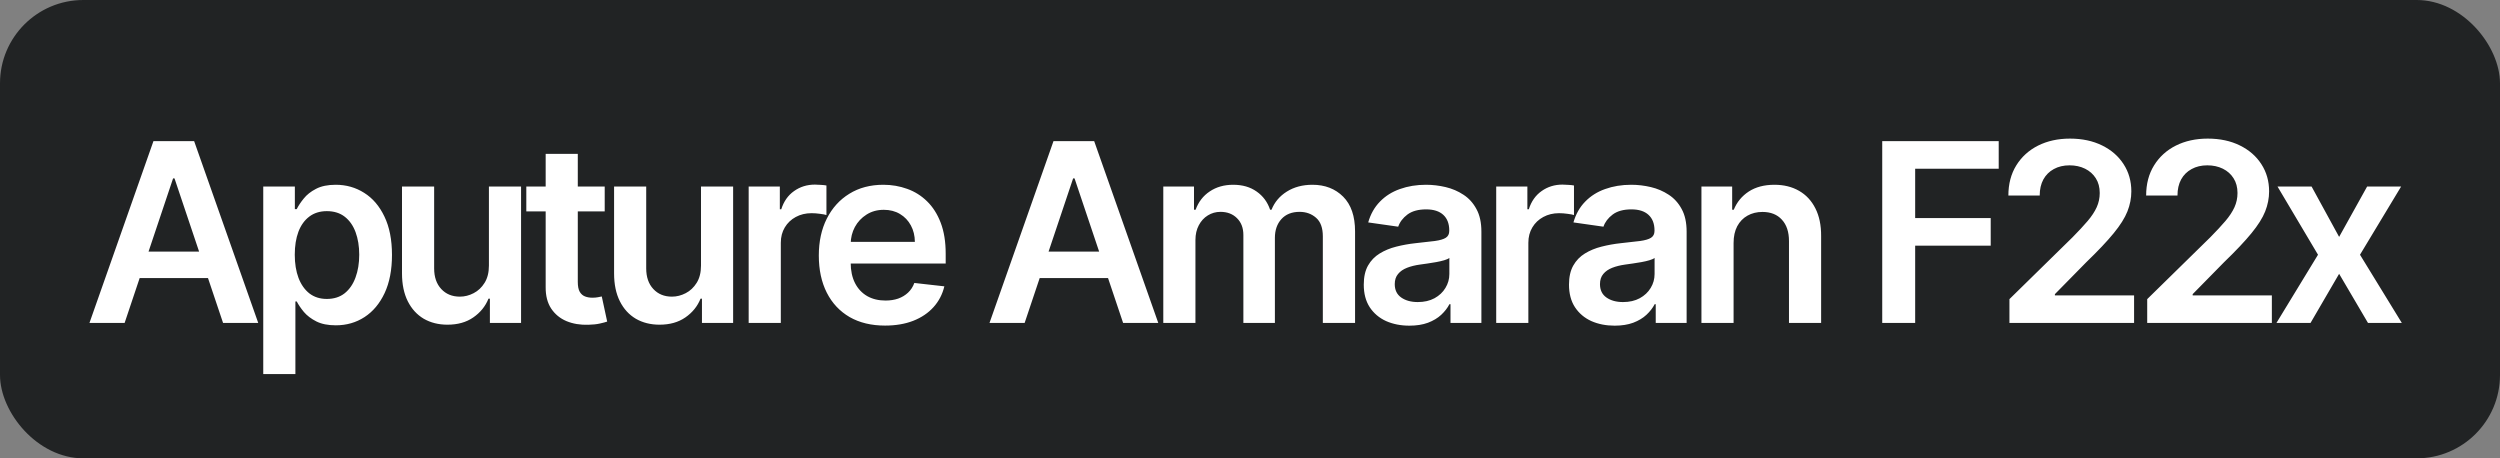
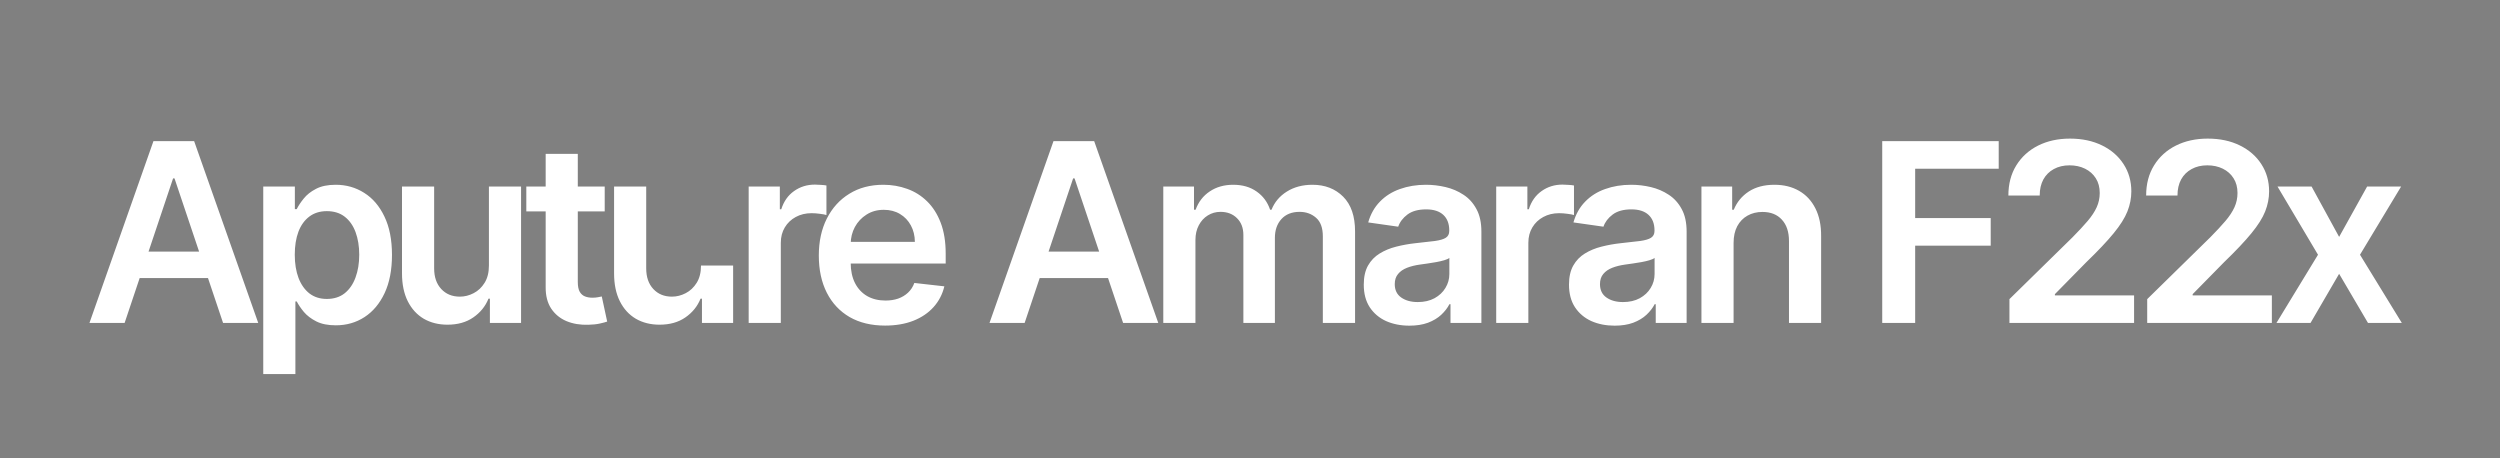
<svg xmlns="http://www.w3.org/2000/svg" width="120" height="22" viewBox="0 0 120 22" fill="none">
  <rect x="0" y="0" width="120" height="22" fill="#808080" stroke="none" />
-   <rect width="120" height="22" rx="4" fill="#212324" />
-   <path d="M5.982 15.5H4.294L7.366 6.773H9.318L12.395 15.5H10.707L8.376 8.562H8.308L5.982 15.5ZM6.037 12.078H10.639V13.348H6.037V12.078ZM12.636 17.954V8.955H14.153V10.037H14.243C14.322 9.878 14.434 9.709 14.579 9.53C14.724 9.348 14.92 9.193 15.168 9.065C15.415 8.935 15.73 8.869 16.113 8.869C16.619 8.869 17.075 8.999 17.481 9.257C17.89 9.513 18.214 9.892 18.453 10.395C18.694 10.895 18.815 11.508 18.815 12.236C18.815 12.954 18.697 13.565 18.462 14.068C18.226 14.571 17.905 14.954 17.498 15.219C17.092 15.483 16.632 15.615 16.118 15.615C15.743 15.615 15.432 15.553 15.184 15.428C14.937 15.303 14.739 15.152 14.588 14.976C14.44 14.797 14.325 14.628 14.243 14.469H14.179V17.954H12.636ZM14.149 12.227C14.149 12.651 14.209 13.021 14.328 13.339C14.45 13.658 14.625 13.906 14.852 14.085C15.082 14.261 15.361 14.349 15.687 14.349C16.028 14.349 16.314 14.258 16.544 14.077C16.774 13.892 16.947 13.641 17.064 13.322C17.183 13.001 17.243 12.636 17.243 12.227C17.243 11.821 17.184 11.46 17.068 11.145C16.951 10.829 16.778 10.582 16.548 10.403C16.318 10.224 16.031 10.135 15.687 10.135C15.358 10.135 15.078 10.222 14.848 10.395C14.618 10.568 14.443 10.811 14.324 11.124C14.207 11.436 14.149 11.804 14.149 12.227ZM23.468 12.747V8.955H25.011V15.5H23.515V14.337H23.447C23.299 14.703 23.056 15.003 22.718 15.236C22.383 15.469 21.97 15.585 21.478 15.585C21.049 15.585 20.67 15.49 20.34 15.3C20.014 15.107 19.758 14.827 19.573 14.46C19.389 14.091 19.296 13.645 19.296 13.122V8.955H20.839V12.883C20.839 13.298 20.953 13.628 21.18 13.872C21.407 14.117 21.705 14.239 22.075 14.239C22.302 14.239 22.522 14.183 22.735 14.072C22.948 13.962 23.123 13.797 23.259 13.578C23.398 13.357 23.468 13.079 23.468 12.747ZM29.026 8.955V10.148H25.263V8.955H29.026ZM26.192 7.386H27.734V13.531C27.734 13.739 27.765 13.898 27.828 14.008C27.893 14.117 27.979 14.19 28.084 14.23C28.189 14.27 28.305 14.29 28.433 14.29C28.53 14.29 28.618 14.283 28.697 14.268C28.78 14.254 28.842 14.242 28.885 14.23L29.145 15.436C29.062 15.464 28.945 15.496 28.791 15.53C28.64 15.564 28.456 15.584 28.237 15.589C27.851 15.601 27.503 15.543 27.193 15.415C26.883 15.284 26.638 15.082 26.456 14.81C26.277 14.537 26.189 14.196 26.192 13.787V7.386ZM33.648 12.747V8.955H35.19V15.5H33.694V14.337H33.626C33.478 14.703 33.236 15.003 32.898 15.236C32.562 15.469 32.149 15.585 31.657 15.585C31.228 15.585 30.849 15.49 30.52 15.3C30.193 15.107 29.937 14.827 29.753 14.46C29.568 14.091 29.476 13.645 29.476 13.122V8.955H31.018V12.883C31.018 13.298 31.132 13.628 31.359 13.872C31.586 14.117 31.885 14.239 32.254 14.239C32.481 14.239 32.701 14.183 32.914 14.072C33.128 13.962 33.302 13.797 33.439 13.578C33.578 13.357 33.648 13.079 33.648 12.747ZM35.936 15.5V8.955H37.432V10.046H37.5C37.62 9.668 37.824 9.376 38.114 9.172C38.407 8.964 38.74 8.861 39.115 8.861C39.201 8.861 39.296 8.865 39.401 8.874C39.509 8.879 39.598 8.889 39.669 8.903V10.322C39.604 10.3 39.5 10.28 39.358 10.263C39.219 10.243 39.084 10.233 38.953 10.233C38.672 10.233 38.419 10.294 38.195 10.416C37.973 10.536 37.799 10.702 37.671 10.915C37.543 11.128 37.479 11.374 37.479 11.652V15.5H35.936ZM42.482 15.628C41.826 15.628 41.259 15.492 40.782 15.219C40.308 14.943 39.943 14.554 39.687 14.051C39.431 13.546 39.303 12.95 39.303 12.266C39.303 11.592 39.431 11.001 39.687 10.493C39.945 9.982 40.306 9.584 40.769 9.3C41.232 9.013 41.776 8.869 42.401 8.869C42.805 8.869 43.185 8.935 43.544 9.065C43.904 9.193 44.222 9.392 44.498 9.662C44.776 9.932 44.995 10.276 45.154 10.693C45.313 11.108 45.393 11.602 45.393 12.176V12.649H40.028V11.609H43.914C43.911 11.314 43.847 11.051 43.722 10.821C43.597 10.588 43.423 10.405 43.198 10.271C42.977 10.138 42.718 10.071 42.423 10.071C42.107 10.071 41.83 10.148 41.592 10.301C41.353 10.452 41.167 10.651 41.033 10.898C40.903 11.142 40.836 11.411 40.833 11.703V12.611C40.833 12.992 40.903 13.318 41.042 13.591C41.181 13.861 41.376 14.068 41.626 14.213C41.876 14.355 42.169 14.426 42.504 14.426C42.728 14.426 42.931 14.395 43.113 14.332C43.295 14.267 43.453 14.172 43.586 14.047C43.72 13.922 43.82 13.767 43.889 13.582L45.329 13.744C45.238 14.125 45.065 14.457 44.809 14.742C44.556 15.023 44.232 15.242 43.837 15.398C43.443 15.551 42.991 15.628 42.482 15.628ZM49.183 15.5H47.496L50.568 6.773H52.52L55.597 15.5H53.909L51.578 8.562H51.51L49.183 15.5ZM49.239 12.078H53.841V13.348H49.239V12.078ZM55.838 15.5V8.955H57.312V10.067H57.389C57.526 9.692 57.751 9.399 58.067 9.189C58.382 8.976 58.758 8.869 59.196 8.869C59.639 8.869 60.013 8.977 60.317 9.193C60.624 9.406 60.84 9.697 60.965 10.067H61.033C61.178 9.703 61.422 9.413 61.766 9.197C62.112 8.979 62.523 8.869 62.997 8.869C63.599 8.869 64.091 9.06 64.472 9.44C64.852 9.821 65.043 10.376 65.043 11.107V15.5H63.496V11.345C63.496 10.939 63.388 10.642 63.172 10.454C62.956 10.264 62.692 10.169 62.379 10.169C62.007 10.169 61.716 10.286 61.506 10.518C61.298 10.749 61.195 11.048 61.195 11.418V15.5H59.682V11.281C59.682 10.943 59.58 10.673 59.375 10.472C59.173 10.27 58.909 10.169 58.582 10.169C58.361 10.169 58.159 10.226 57.977 10.339C57.795 10.45 57.651 10.608 57.543 10.812C57.435 11.014 57.381 11.25 57.381 11.52V15.5H55.838ZM67.651 15.632C67.236 15.632 66.863 15.558 66.53 15.411C66.201 15.26 65.939 15.038 65.746 14.746C65.556 14.453 65.461 14.092 65.461 13.663C65.461 13.294 65.529 12.989 65.665 12.747C65.802 12.506 65.988 12.312 66.224 12.168C66.459 12.023 66.725 11.913 67.02 11.839C67.319 11.763 67.627 11.707 67.945 11.673C68.329 11.633 68.64 11.598 68.878 11.567C69.117 11.533 69.29 11.482 69.398 11.413C69.509 11.342 69.564 11.233 69.564 11.085V11.06C69.564 10.739 69.469 10.49 69.279 10.314C69.089 10.138 68.814 10.05 68.457 10.05C68.079 10.05 67.779 10.132 67.557 10.297C67.339 10.462 67.191 10.656 67.114 10.881L65.674 10.676C65.787 10.278 65.975 9.946 66.236 9.679C66.498 9.409 66.817 9.207 67.195 9.074C67.573 8.938 67.991 8.869 68.448 8.869C68.763 8.869 69.077 8.906 69.39 8.98C69.702 9.054 69.988 9.176 70.246 9.347C70.505 9.514 70.712 9.743 70.868 10.033C71.028 10.322 71.107 10.685 71.107 11.119V15.5H69.624V14.601H69.573C69.479 14.783 69.347 14.953 69.177 15.112C69.009 15.268 68.797 15.395 68.542 15.492C68.289 15.585 67.992 15.632 67.651 15.632ZM68.052 14.499C68.361 14.499 68.63 14.438 68.857 14.315C69.084 14.19 69.259 14.026 69.381 13.821C69.506 13.617 69.569 13.393 69.569 13.152V12.381C69.52 12.421 69.438 12.457 69.322 12.492C69.208 12.526 69.08 12.555 68.938 12.581C68.796 12.607 68.655 12.629 68.516 12.649C68.377 12.669 68.256 12.686 68.154 12.7C67.924 12.732 67.718 12.783 67.536 12.854C67.354 12.925 67.211 13.024 67.106 13.152C67.001 13.277 66.948 13.439 66.948 13.638C66.948 13.922 67.052 14.136 67.259 14.281C67.466 14.426 67.731 14.499 68.052 14.499ZM71.818 15.5V8.955H73.314V10.046H73.382C73.501 9.668 73.706 9.376 73.996 9.172C74.288 8.964 74.622 8.861 74.997 8.861C75.082 8.861 75.178 8.865 75.283 8.874C75.391 8.879 75.48 8.889 75.551 8.903V10.322C75.486 10.3 75.382 10.28 75.24 10.263C75.101 10.243 74.966 10.233 74.835 10.233C74.554 10.233 74.301 10.294 74.077 10.416C73.855 10.536 73.68 10.702 73.553 10.915C73.425 11.128 73.361 11.374 73.361 11.652V15.5H71.818ZM77.502 15.632C77.088 15.632 76.714 15.558 76.382 15.411C76.052 15.26 75.791 15.038 75.598 14.746C75.407 14.453 75.312 14.092 75.312 13.663C75.312 13.294 75.38 12.989 75.517 12.747C75.653 12.506 75.839 12.312 76.075 12.168C76.311 12.023 76.576 11.913 76.872 11.839C77.17 11.763 77.478 11.707 77.796 11.673C78.18 11.633 78.491 11.598 78.73 11.567C78.968 11.533 79.142 11.482 79.249 11.413C79.36 11.342 79.416 11.233 79.416 11.085V11.06C79.416 10.739 79.321 10.49 79.13 10.314C78.94 10.138 78.666 10.05 78.308 10.05C77.93 10.05 77.63 10.132 77.409 10.297C77.19 10.462 77.042 10.656 76.966 10.881L75.525 10.676C75.639 10.278 75.826 9.946 76.088 9.679C76.349 9.409 76.669 9.207 77.046 9.074C77.424 8.938 77.842 8.869 78.299 8.869C78.615 8.869 78.928 8.906 79.241 8.98C79.553 9.054 79.839 9.176 80.098 9.347C80.356 9.514 80.564 9.743 80.72 10.033C80.879 10.322 80.958 10.685 80.958 11.119V15.5H79.475V14.601H79.424C79.331 14.783 79.198 14.953 79.028 15.112C78.86 15.268 78.649 15.395 78.393 15.492C78.14 15.585 77.843 15.632 77.502 15.632ZM77.903 14.499C78.213 14.499 78.481 14.438 78.708 14.315C78.936 14.19 79.11 14.026 79.233 13.821C79.358 13.617 79.42 13.393 79.42 13.152V12.381C79.372 12.421 79.289 12.457 79.173 12.492C79.059 12.526 78.931 12.555 78.789 12.581C78.647 12.607 78.507 12.629 78.367 12.649C78.228 12.669 78.108 12.686 78.005 12.7C77.775 12.732 77.569 12.783 77.387 12.854C77.206 12.925 77.062 13.024 76.957 13.152C76.852 13.277 76.799 13.439 76.799 13.638C76.799 13.922 76.903 14.136 77.11 14.281C77.318 14.426 77.582 14.499 77.903 14.499ZM83.212 11.665V15.5H81.669V8.955H83.144V10.067H83.221C83.371 9.7 83.611 9.409 83.941 9.193C84.273 8.977 84.684 8.869 85.172 8.869C85.624 8.869 86.017 8.966 86.353 9.159C86.691 9.352 86.952 9.632 87.137 9.999C87.324 10.365 87.417 10.81 87.414 11.332V15.5H85.871V11.571C85.871 11.133 85.758 10.791 85.53 10.544C85.306 10.297 84.995 10.173 84.597 10.173C84.327 10.173 84.087 10.233 83.877 10.352C83.669 10.469 83.506 10.638 83.387 10.859C83.27 11.081 83.212 11.349 83.212 11.665ZM90.347 15.5V6.773H95.938V8.098H91.928V10.467H95.554V11.793H91.928V15.5H90.347ZM96.453 15.5V14.358L99.483 11.388C99.772 11.095 100.014 10.835 100.207 10.608C100.4 10.381 100.545 10.161 100.642 9.947C100.738 9.734 100.787 9.507 100.787 9.266C100.787 8.99 100.724 8.754 100.599 8.558C100.474 8.359 100.302 8.206 100.083 8.098C99.865 7.99 99.616 7.936 99.338 7.936C99.051 7.936 98.799 7.996 98.583 8.115C98.368 8.232 98.2 8.398 98.081 8.614C97.964 8.83 97.906 9.087 97.906 9.385H96.402C96.402 8.831 96.528 8.349 96.781 7.94C97.034 7.531 97.382 7.214 97.825 6.99C98.271 6.766 98.782 6.653 99.359 6.653C99.944 6.653 100.458 6.763 100.902 6.982C101.345 7.2 101.689 7.5 101.933 7.881C102.18 8.261 102.304 8.696 102.304 9.185C102.304 9.511 102.241 9.832 102.116 10.148C101.991 10.463 101.771 10.812 101.456 11.196C101.143 11.579 100.704 12.044 100.139 12.589L98.635 14.119V14.179H102.436V15.5H96.453ZM103.066 15.5V14.358L106.096 11.388C106.385 11.095 106.627 10.835 106.82 10.608C107.013 10.381 107.158 10.161 107.255 9.947C107.351 9.734 107.4 9.507 107.4 9.266C107.4 8.99 107.337 8.754 107.212 8.558C107.087 8.359 106.915 8.206 106.697 8.098C106.478 7.99 106.229 7.936 105.951 7.936C105.664 7.936 105.412 7.996 105.197 8.115C104.981 8.232 104.813 8.398 104.694 8.614C104.577 8.83 104.519 9.087 104.519 9.385H103.015C103.015 8.831 103.141 8.349 103.394 7.94C103.647 7.531 103.995 7.214 104.438 6.99C104.884 6.766 105.395 6.653 105.972 6.653C106.557 6.653 107.072 6.763 107.515 6.982C107.958 7.2 108.302 7.5 108.546 7.881C108.793 8.261 108.917 8.696 108.917 9.185C108.917 9.511 108.854 9.832 108.729 10.148C108.604 10.463 108.384 10.812 108.069 11.196C107.756 11.579 107.317 12.044 106.752 12.589L105.248 14.119V14.179H109.049V15.5H103.066ZM110.957 8.955L112.278 11.371L113.621 8.955H115.253L113.28 12.227L115.287 15.5H113.663L112.278 13.143L110.906 15.5H109.27L111.264 12.227L109.321 8.955H110.957Z" fill="white" />
+   <path d="M5.982 15.5H4.294L7.366 6.773H9.318L12.395 15.5H10.707L8.376 8.562H8.308L5.982 15.5ZM6.037 12.078H10.639V13.348H6.037V12.078ZM12.636 17.954V8.955H14.153V10.037H14.243C14.322 9.878 14.434 9.709 14.579 9.53C14.724 9.348 14.92 9.193 15.168 9.065C15.415 8.935 15.73 8.869 16.113 8.869C16.619 8.869 17.075 8.999 17.481 9.257C17.89 9.513 18.214 9.892 18.453 10.395C18.694 10.895 18.815 11.508 18.815 12.236C18.815 12.954 18.697 13.565 18.462 14.068C18.226 14.571 17.905 14.954 17.498 15.219C17.092 15.483 16.632 15.615 16.118 15.615C15.743 15.615 15.432 15.553 15.184 15.428C14.937 15.303 14.739 15.152 14.588 14.976C14.44 14.797 14.325 14.628 14.243 14.469H14.179V17.954H12.636ZM14.149 12.227C14.149 12.651 14.209 13.021 14.328 13.339C14.45 13.658 14.625 13.906 14.852 14.085C15.082 14.261 15.361 14.349 15.687 14.349C16.028 14.349 16.314 14.258 16.544 14.077C16.774 13.892 16.947 13.641 17.064 13.322C17.183 13.001 17.243 12.636 17.243 12.227C17.243 11.821 17.184 11.46 17.068 11.145C16.951 10.829 16.778 10.582 16.548 10.403C16.318 10.224 16.031 10.135 15.687 10.135C15.358 10.135 15.078 10.222 14.848 10.395C14.618 10.568 14.443 10.811 14.324 11.124C14.207 11.436 14.149 11.804 14.149 12.227ZM23.468 12.747V8.955H25.011V15.5H23.515V14.337H23.447C23.299 14.703 23.056 15.003 22.718 15.236C22.383 15.469 21.97 15.585 21.478 15.585C21.049 15.585 20.67 15.49 20.34 15.3C20.014 15.107 19.758 14.827 19.573 14.46C19.389 14.091 19.296 13.645 19.296 13.122V8.955H20.839V12.883C20.839 13.298 20.953 13.628 21.18 13.872C21.407 14.117 21.705 14.239 22.075 14.239C22.302 14.239 22.522 14.183 22.735 14.072C22.948 13.962 23.123 13.797 23.259 13.578C23.398 13.357 23.468 13.079 23.468 12.747ZM29.026 8.955V10.148H25.263V8.955H29.026ZM26.192 7.386H27.734V13.531C27.734 13.739 27.765 13.898 27.828 14.008C27.893 14.117 27.979 14.19 28.084 14.23C28.189 14.27 28.305 14.29 28.433 14.29C28.53 14.29 28.618 14.283 28.697 14.268C28.78 14.254 28.842 14.242 28.885 14.23L29.145 15.436C29.062 15.464 28.945 15.496 28.791 15.53C28.64 15.564 28.456 15.584 28.237 15.589C27.851 15.601 27.503 15.543 27.193 15.415C26.883 15.284 26.638 15.082 26.456 14.81C26.277 14.537 26.189 14.196 26.192 13.787V7.386ZM33.648 12.747H35.19V15.5H33.694V14.337H33.626C33.478 14.703 33.236 15.003 32.898 15.236C32.562 15.469 32.149 15.585 31.657 15.585C31.228 15.585 30.849 15.49 30.52 15.3C30.193 15.107 29.937 14.827 29.753 14.46C29.568 14.091 29.476 13.645 29.476 13.122V8.955H31.018V12.883C31.018 13.298 31.132 13.628 31.359 13.872C31.586 14.117 31.885 14.239 32.254 14.239C32.481 14.239 32.701 14.183 32.914 14.072C33.128 13.962 33.302 13.797 33.439 13.578C33.578 13.357 33.648 13.079 33.648 12.747ZM35.936 15.5V8.955H37.432V10.046H37.5C37.62 9.668 37.824 9.376 38.114 9.172C38.407 8.964 38.74 8.861 39.115 8.861C39.201 8.861 39.296 8.865 39.401 8.874C39.509 8.879 39.598 8.889 39.669 8.903V10.322C39.604 10.3 39.5 10.28 39.358 10.263C39.219 10.243 39.084 10.233 38.953 10.233C38.672 10.233 38.419 10.294 38.195 10.416C37.973 10.536 37.799 10.702 37.671 10.915C37.543 11.128 37.479 11.374 37.479 11.652V15.5H35.936ZM42.482 15.628C41.826 15.628 41.259 15.492 40.782 15.219C40.308 14.943 39.943 14.554 39.687 14.051C39.431 13.546 39.303 12.95 39.303 12.266C39.303 11.592 39.431 11.001 39.687 10.493C39.945 9.982 40.306 9.584 40.769 9.3C41.232 9.013 41.776 8.869 42.401 8.869C42.805 8.869 43.185 8.935 43.544 9.065C43.904 9.193 44.222 9.392 44.498 9.662C44.776 9.932 44.995 10.276 45.154 10.693C45.313 11.108 45.393 11.602 45.393 12.176V12.649H40.028V11.609H43.914C43.911 11.314 43.847 11.051 43.722 10.821C43.597 10.588 43.423 10.405 43.198 10.271C42.977 10.138 42.718 10.071 42.423 10.071C42.107 10.071 41.83 10.148 41.592 10.301C41.353 10.452 41.167 10.651 41.033 10.898C40.903 11.142 40.836 11.411 40.833 11.703V12.611C40.833 12.992 40.903 13.318 41.042 13.591C41.181 13.861 41.376 14.068 41.626 14.213C41.876 14.355 42.169 14.426 42.504 14.426C42.728 14.426 42.931 14.395 43.113 14.332C43.295 14.267 43.453 14.172 43.586 14.047C43.72 13.922 43.82 13.767 43.889 13.582L45.329 13.744C45.238 14.125 45.065 14.457 44.809 14.742C44.556 15.023 44.232 15.242 43.837 15.398C43.443 15.551 42.991 15.628 42.482 15.628ZM49.183 15.5H47.496L50.568 6.773H52.52L55.597 15.5H53.909L51.578 8.562H51.51L49.183 15.5ZM49.239 12.078H53.841V13.348H49.239V12.078ZM55.838 15.5V8.955H57.312V10.067H57.389C57.526 9.692 57.751 9.399 58.067 9.189C58.382 8.976 58.758 8.869 59.196 8.869C59.639 8.869 60.013 8.977 60.317 9.193C60.624 9.406 60.84 9.697 60.965 10.067H61.033C61.178 9.703 61.422 9.413 61.766 9.197C62.112 8.979 62.523 8.869 62.997 8.869C63.599 8.869 64.091 9.06 64.472 9.44C64.852 9.821 65.043 10.376 65.043 11.107V15.5H63.496V11.345C63.496 10.939 63.388 10.642 63.172 10.454C62.956 10.264 62.692 10.169 62.379 10.169C62.007 10.169 61.716 10.286 61.506 10.518C61.298 10.749 61.195 11.048 61.195 11.418V15.5H59.682V11.281C59.682 10.943 59.58 10.673 59.375 10.472C59.173 10.27 58.909 10.169 58.582 10.169C58.361 10.169 58.159 10.226 57.977 10.339C57.795 10.45 57.651 10.608 57.543 10.812C57.435 11.014 57.381 11.25 57.381 11.52V15.5H55.838ZM67.651 15.632C67.236 15.632 66.863 15.558 66.53 15.411C66.201 15.26 65.939 15.038 65.746 14.746C65.556 14.453 65.461 14.092 65.461 13.663C65.461 13.294 65.529 12.989 65.665 12.747C65.802 12.506 65.988 12.312 66.224 12.168C66.459 12.023 66.725 11.913 67.02 11.839C67.319 11.763 67.627 11.707 67.945 11.673C68.329 11.633 68.64 11.598 68.878 11.567C69.117 11.533 69.29 11.482 69.398 11.413C69.509 11.342 69.564 11.233 69.564 11.085V11.06C69.564 10.739 69.469 10.49 69.279 10.314C69.089 10.138 68.814 10.05 68.457 10.05C68.079 10.05 67.779 10.132 67.557 10.297C67.339 10.462 67.191 10.656 67.114 10.881L65.674 10.676C65.787 10.278 65.975 9.946 66.236 9.679C66.498 9.409 66.817 9.207 67.195 9.074C67.573 8.938 67.991 8.869 68.448 8.869C68.763 8.869 69.077 8.906 69.39 8.98C69.702 9.054 69.988 9.176 70.246 9.347C70.505 9.514 70.712 9.743 70.868 10.033C71.028 10.322 71.107 10.685 71.107 11.119V15.5H69.624V14.601H69.573C69.479 14.783 69.347 14.953 69.177 15.112C69.009 15.268 68.797 15.395 68.542 15.492C68.289 15.585 67.992 15.632 67.651 15.632ZM68.052 14.499C68.361 14.499 68.63 14.438 68.857 14.315C69.084 14.19 69.259 14.026 69.381 13.821C69.506 13.617 69.569 13.393 69.569 13.152V12.381C69.52 12.421 69.438 12.457 69.322 12.492C69.208 12.526 69.08 12.555 68.938 12.581C68.796 12.607 68.655 12.629 68.516 12.649C68.377 12.669 68.256 12.686 68.154 12.7C67.924 12.732 67.718 12.783 67.536 12.854C67.354 12.925 67.211 13.024 67.106 13.152C67.001 13.277 66.948 13.439 66.948 13.638C66.948 13.922 67.052 14.136 67.259 14.281C67.466 14.426 67.731 14.499 68.052 14.499ZM71.818 15.5V8.955H73.314V10.046H73.382C73.501 9.668 73.706 9.376 73.996 9.172C74.288 8.964 74.622 8.861 74.997 8.861C75.082 8.861 75.178 8.865 75.283 8.874C75.391 8.879 75.48 8.889 75.551 8.903V10.322C75.486 10.3 75.382 10.28 75.24 10.263C75.101 10.243 74.966 10.233 74.835 10.233C74.554 10.233 74.301 10.294 74.077 10.416C73.855 10.536 73.68 10.702 73.553 10.915C73.425 11.128 73.361 11.374 73.361 11.652V15.5H71.818ZM77.502 15.632C77.088 15.632 76.714 15.558 76.382 15.411C76.052 15.26 75.791 15.038 75.598 14.746C75.407 14.453 75.312 14.092 75.312 13.663C75.312 13.294 75.38 12.989 75.517 12.747C75.653 12.506 75.839 12.312 76.075 12.168C76.311 12.023 76.576 11.913 76.872 11.839C77.17 11.763 77.478 11.707 77.796 11.673C78.18 11.633 78.491 11.598 78.73 11.567C78.968 11.533 79.142 11.482 79.249 11.413C79.36 11.342 79.416 11.233 79.416 11.085V11.06C79.416 10.739 79.321 10.49 79.13 10.314C78.94 10.138 78.666 10.05 78.308 10.05C77.93 10.05 77.63 10.132 77.409 10.297C77.19 10.462 77.042 10.656 76.966 10.881L75.525 10.676C75.639 10.278 75.826 9.946 76.088 9.679C76.349 9.409 76.669 9.207 77.046 9.074C77.424 8.938 77.842 8.869 78.299 8.869C78.615 8.869 78.928 8.906 79.241 8.98C79.553 9.054 79.839 9.176 80.098 9.347C80.356 9.514 80.564 9.743 80.72 10.033C80.879 10.322 80.958 10.685 80.958 11.119V15.5H79.475V14.601H79.424C79.331 14.783 79.198 14.953 79.028 15.112C78.86 15.268 78.649 15.395 78.393 15.492C78.14 15.585 77.843 15.632 77.502 15.632ZM77.903 14.499C78.213 14.499 78.481 14.438 78.708 14.315C78.936 14.19 79.11 14.026 79.233 13.821C79.358 13.617 79.42 13.393 79.42 13.152V12.381C79.372 12.421 79.289 12.457 79.173 12.492C79.059 12.526 78.931 12.555 78.789 12.581C78.647 12.607 78.507 12.629 78.367 12.649C78.228 12.669 78.108 12.686 78.005 12.7C77.775 12.732 77.569 12.783 77.387 12.854C77.206 12.925 77.062 13.024 76.957 13.152C76.852 13.277 76.799 13.439 76.799 13.638C76.799 13.922 76.903 14.136 77.11 14.281C77.318 14.426 77.582 14.499 77.903 14.499ZM83.212 11.665V15.5H81.669V8.955H83.144V10.067H83.221C83.371 9.7 83.611 9.409 83.941 9.193C84.273 8.977 84.684 8.869 85.172 8.869C85.624 8.869 86.017 8.966 86.353 9.159C86.691 9.352 86.952 9.632 87.137 9.999C87.324 10.365 87.417 10.81 87.414 11.332V15.5H85.871V11.571C85.871 11.133 85.758 10.791 85.53 10.544C85.306 10.297 84.995 10.173 84.597 10.173C84.327 10.173 84.087 10.233 83.877 10.352C83.669 10.469 83.506 10.638 83.387 10.859C83.27 11.081 83.212 11.349 83.212 11.665ZM90.347 15.5V6.773H95.938V8.098H91.928V10.467H95.554V11.793H91.928V15.5H90.347ZM96.453 15.5V14.358L99.483 11.388C99.772 11.095 100.014 10.835 100.207 10.608C100.4 10.381 100.545 10.161 100.642 9.947C100.738 9.734 100.787 9.507 100.787 9.266C100.787 8.99 100.724 8.754 100.599 8.558C100.474 8.359 100.302 8.206 100.083 8.098C99.865 7.99 99.616 7.936 99.338 7.936C99.051 7.936 98.799 7.996 98.583 8.115C98.368 8.232 98.2 8.398 98.081 8.614C97.964 8.83 97.906 9.087 97.906 9.385H96.402C96.402 8.831 96.528 8.349 96.781 7.94C97.034 7.531 97.382 7.214 97.825 6.99C98.271 6.766 98.782 6.653 99.359 6.653C99.944 6.653 100.458 6.763 100.902 6.982C101.345 7.2 101.689 7.5 101.933 7.881C102.18 8.261 102.304 8.696 102.304 9.185C102.304 9.511 102.241 9.832 102.116 10.148C101.991 10.463 101.771 10.812 101.456 11.196C101.143 11.579 100.704 12.044 100.139 12.589L98.635 14.119V14.179H102.436V15.5H96.453ZM103.066 15.5V14.358L106.096 11.388C106.385 11.095 106.627 10.835 106.82 10.608C107.013 10.381 107.158 10.161 107.255 9.947C107.351 9.734 107.4 9.507 107.4 9.266C107.4 8.99 107.337 8.754 107.212 8.558C107.087 8.359 106.915 8.206 106.697 8.098C106.478 7.99 106.229 7.936 105.951 7.936C105.664 7.936 105.412 7.996 105.197 8.115C104.981 8.232 104.813 8.398 104.694 8.614C104.577 8.83 104.519 9.087 104.519 9.385H103.015C103.015 8.831 103.141 8.349 103.394 7.94C103.647 7.531 103.995 7.214 104.438 6.99C104.884 6.766 105.395 6.653 105.972 6.653C106.557 6.653 107.072 6.763 107.515 6.982C107.958 7.2 108.302 7.5 108.546 7.881C108.793 8.261 108.917 8.696 108.917 9.185C108.917 9.511 108.854 9.832 108.729 10.148C108.604 10.463 108.384 10.812 108.069 11.196C107.756 11.579 107.317 12.044 106.752 12.589L105.248 14.119V14.179H109.049V15.5H103.066ZM110.957 8.955L112.278 11.371L113.621 8.955H115.253L113.28 12.227L115.287 15.5H113.663L112.278 13.143L110.906 15.5H109.27L111.264 12.227L109.321 8.955H110.957Z" fill="white" />
</svg>